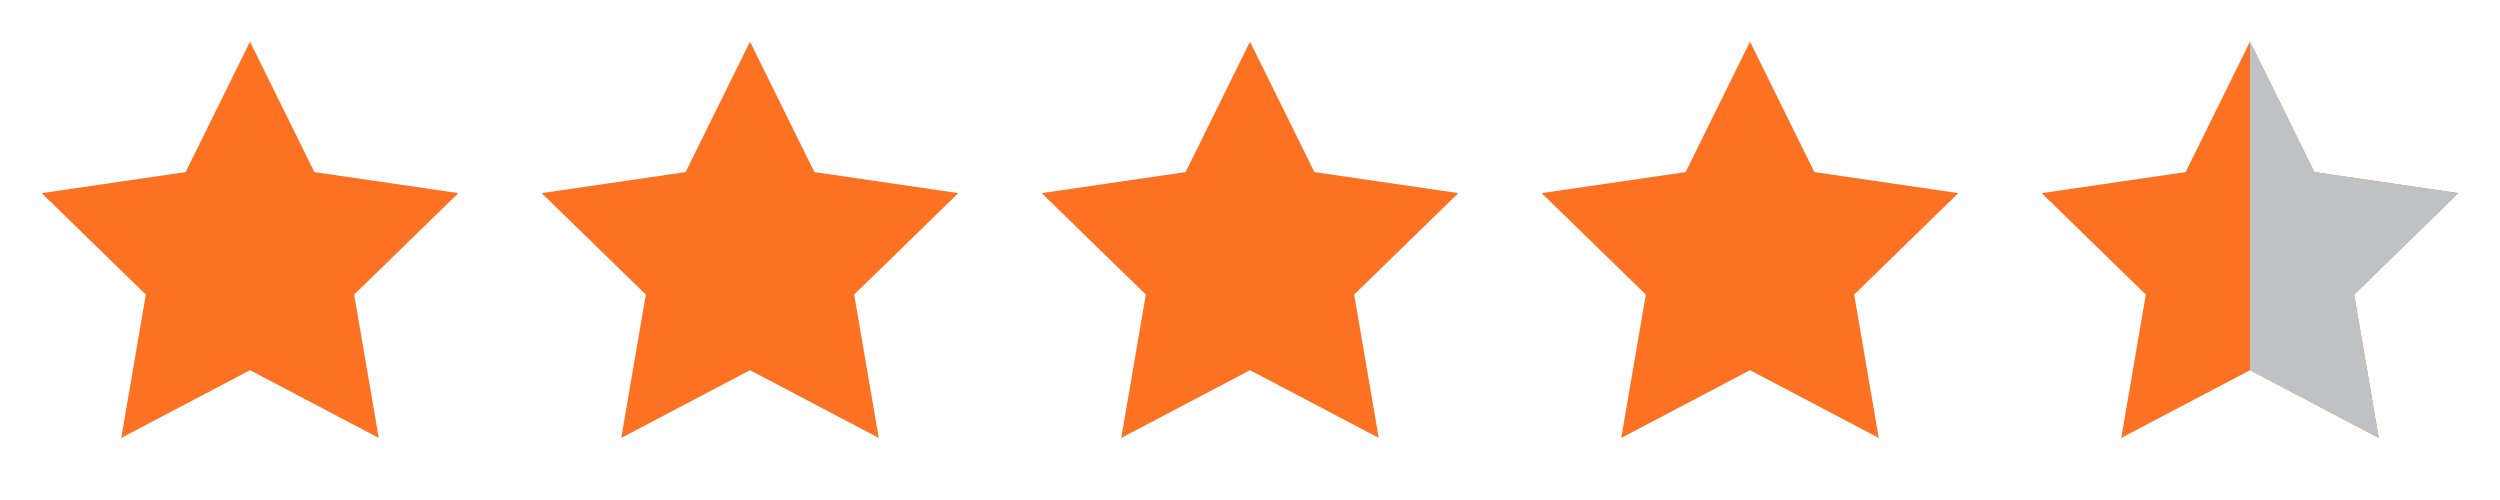
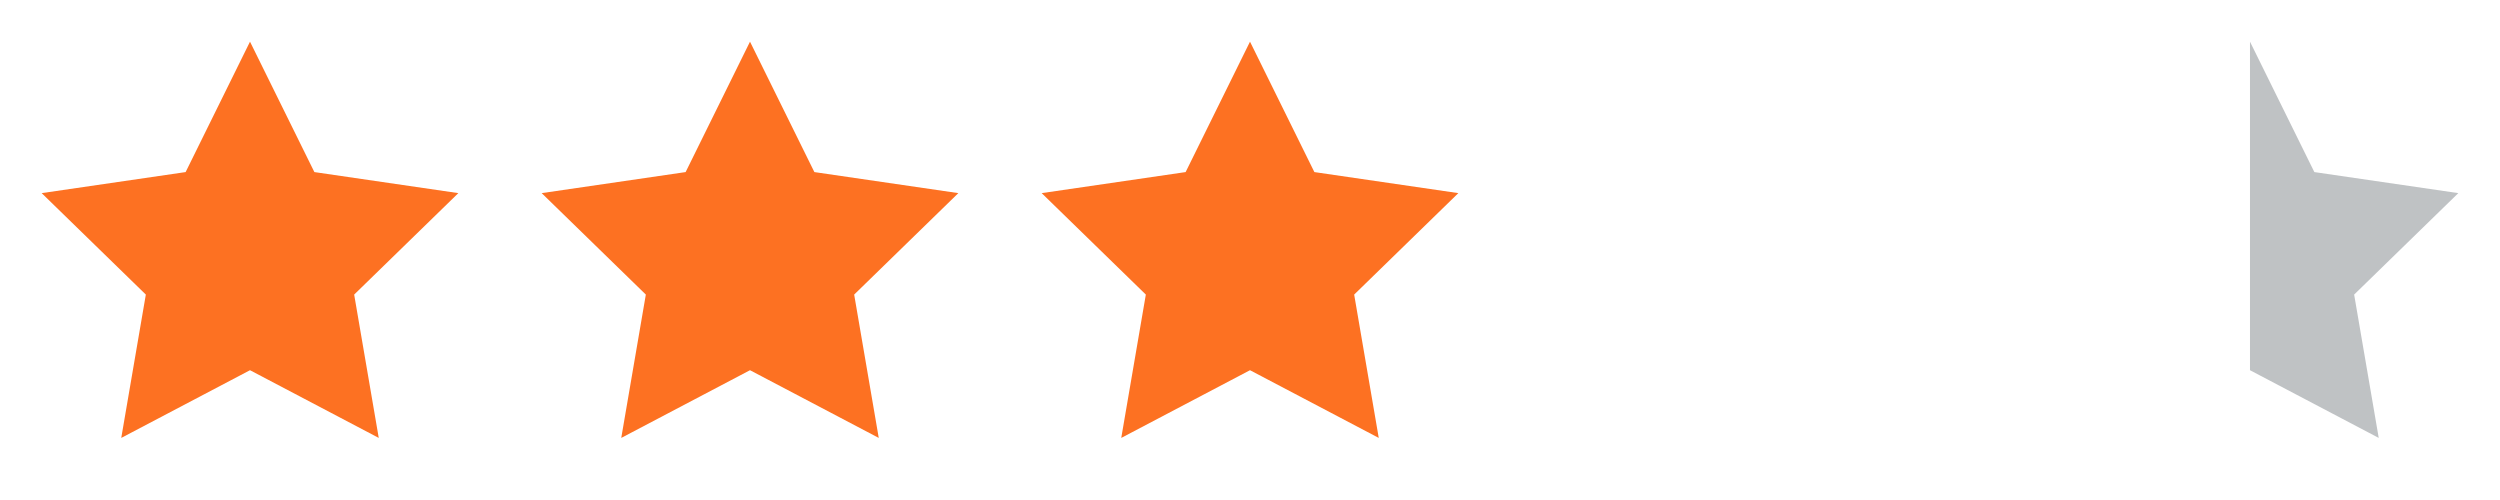
<svg xmlns="http://www.w3.org/2000/svg" fill="none" viewBox="0 0 120 24" height="24" width="120">
  <path fill="#FD7122" d="M12 2L15.09 8.26L22 9.27L17 14.14L18.18 21.02L12 17.77L5.82 21.02L7 14.14L2 9.27L8.91 8.26L12 2Z" />
  <path fill="#FD7122" d="M36 2L39.09 8.26L46 9.27L41 14.14L42.18 21.02L36 17.77L29.82 21.02L31 14.14L26 9.27L32.91 8.26L36 2Z" />
  <path fill="#FD7122" d="M60 2L63.09 8.26L70 9.27L65 14.14L66.18 21.02L60 17.77L53.82 21.02L55 14.14L50 9.27L56.91 8.26L60 2Z" />
-   <path fill="#FD7122" d="M84 2L87.09 8.26L94 9.27L89 14.14L90.18 21.02L84 17.77L77.82 21.02L79 14.14L74 9.27L80.91 8.26L84 2Z" />
-   <path fill="#FD7122" d="M108 2L111.09 8.26L118 9.27L113 14.14L114.18 21.02L108 17.77L101.82 21.02L103 14.14L98 9.27L104.91 8.26L108 2Z" />
  <path fill="#BFC2C4" d="M111.089 8.26L107.999 2V17.77L114.179 21.02L112.999 14.14L117.999 9.27L111.089 8.26Z" />
</svg>